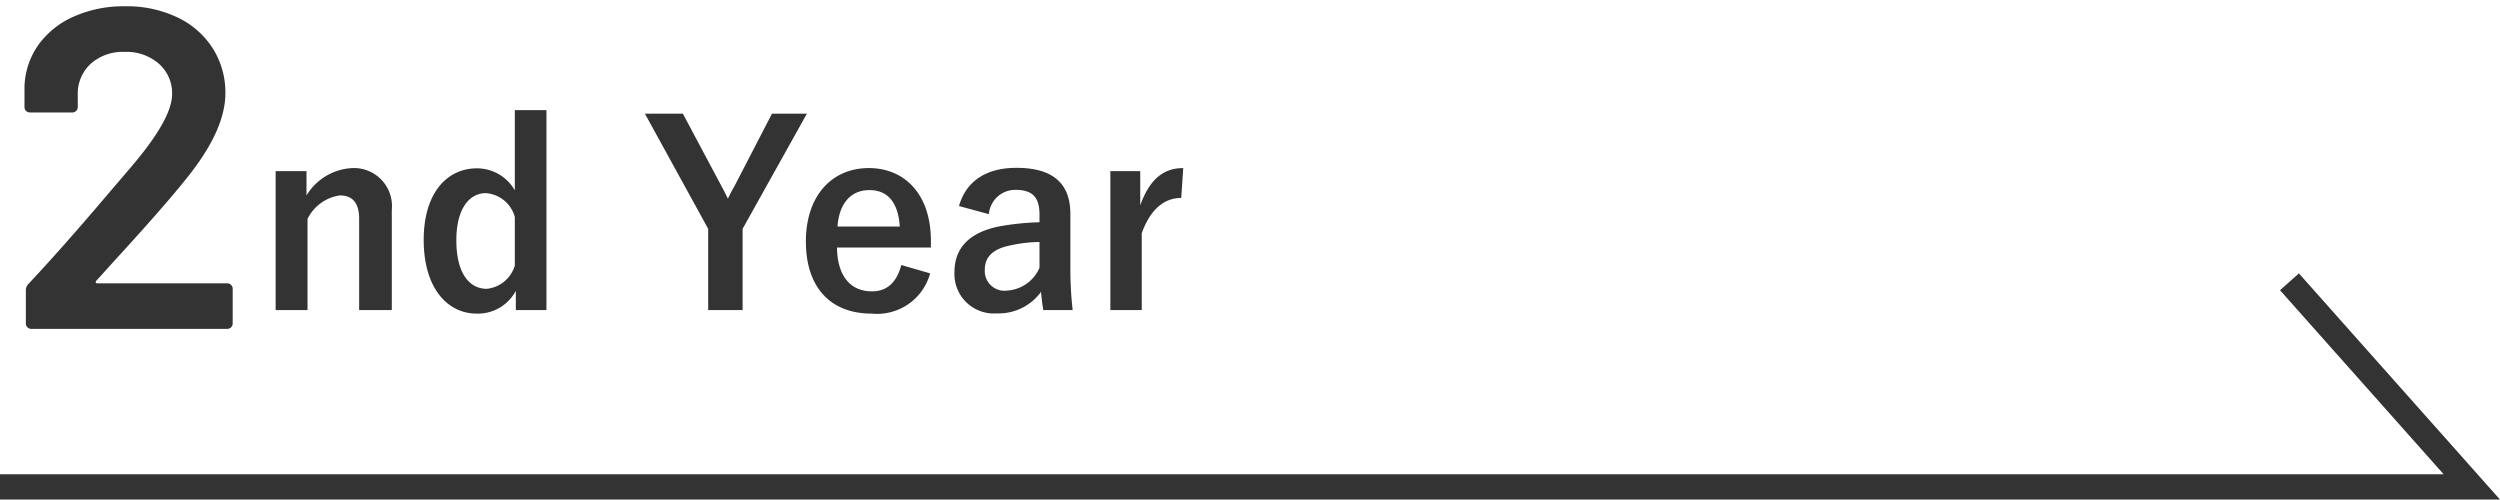
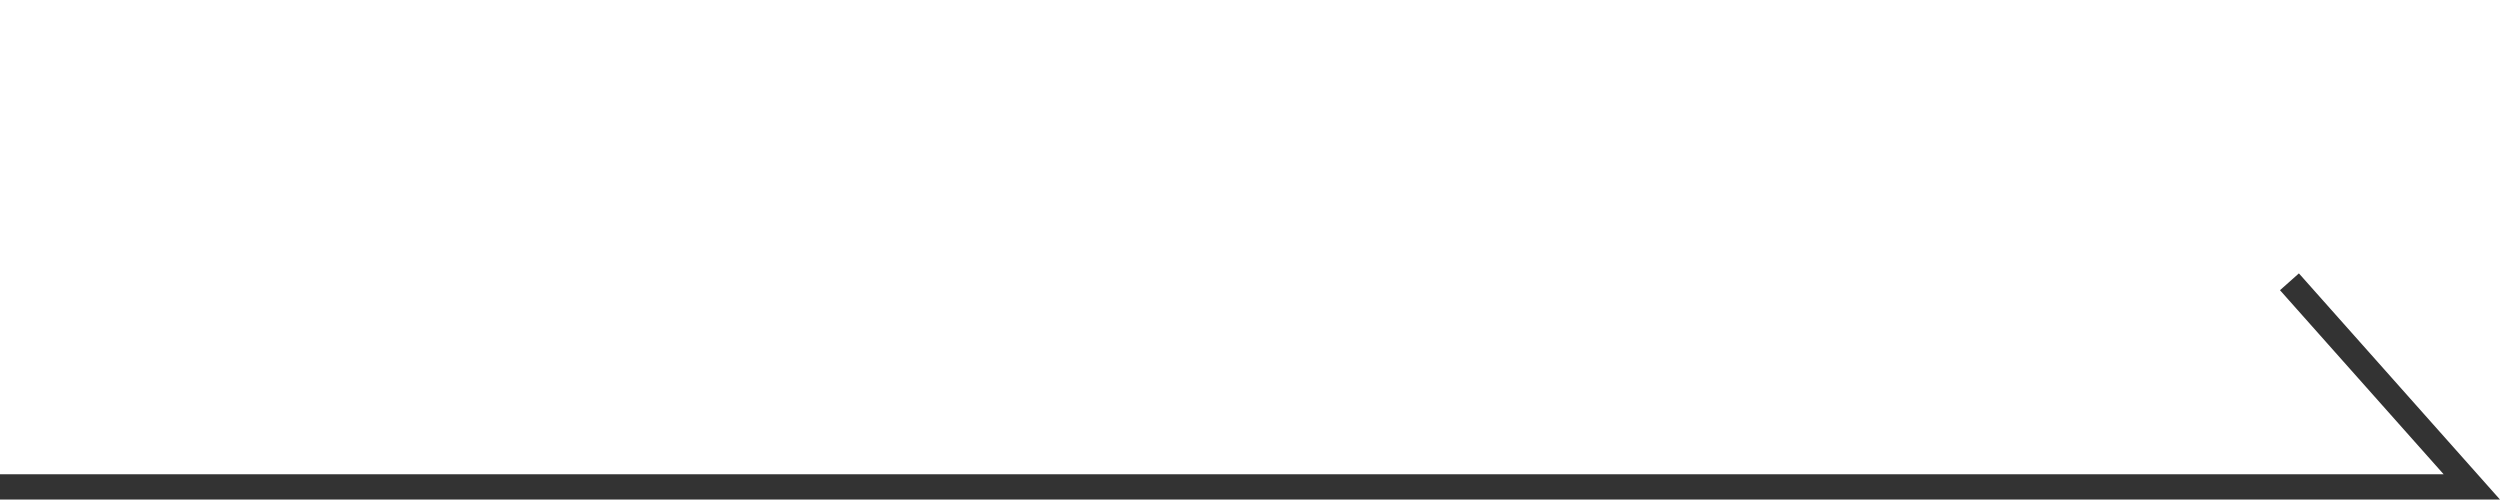
<svg xmlns="http://www.w3.org/2000/svg" width="197.548" height="39.475" viewBox="0 0 197.548 39.475">
  <g id="グループ_17421" data-name="グループ 17421" transform="translate(2510.16 -11385.935)">
-     <path id="パス_18078" data-name="パス 18078" d="M4.06-10.94H1.62V.04H4.14v-7.2A3.364,3.364,0,0,1,6.7-9.02c.98,0,1.52.58,1.52,1.84V.04H10.8V-7.88a3.006,3.006,0,0,0-3.14-3.3,4.475,4.475,0,0,0-3.6,2.16Zm18.96-4.82h-2.5v6.34a3.441,3.441,0,0,0-3-1.74c-2.32,0-4.2,1.9-4.2,5.66S15.16.32,17.52.32a3.4,3.4,0,0,0,3.08-1.8V.04h2.42ZM20.52-3.48A2.581,2.581,0,0,1,18.3-1.64c-1.32,0-2.4-1.16-2.4-3.82,0-2.6,1.08-3.74,2.34-3.74a2.564,2.564,0,0,1,2.28,1.88Zm23.08-12H40.84L37.86-9.72c-.22.38-.32.58-.5.96-.18-.36-.28-.58-.48-.94L33.8-15.48h-3l5,9.1V.04h2.72V-6.38ZM53.4-4.9v-.52c0-3.72-2.1-5.76-4.9-5.76-2.96,0-4.98,2.22-4.98,5.8,0,3.6,1.92,5.7,5.2,5.7a4.352,4.352,0,0,0,4.62-3.18l-2.28-.66c-.38,1.44-1.18,2.08-2.32,2.08-1.82,0-2.74-1.38-2.76-3.46ZM46.02-6.56c.12-1.76,1-2.88,2.52-2.88,1.5,0,2.28,1.04,2.4,2.88Zm11.96-.98a2.092,2.092,0,0,1,2.1-1.92c1.32,0,1.9.56,1.9,1.94v.62a21.077,21.077,0,0,0-3.14.32c-2.38.46-3.58,1.7-3.58,3.62A3.119,3.119,0,0,0,58.64.3,4.114,4.114,0,0,0,62.1-1.4c.06.64.1.96.18,1.44H64.6a29.122,29.122,0,0,1-.18-3.24V-7.56c0-2.44-1.42-3.64-4.26-3.64-2.38,0-3.98,1.04-4.54,3.02Zm4,4.24a2.994,2.994,0,0,1-2.56,1.8,1.555,1.555,0,0,1-1.76-1.66c0-.98.62-1.58,1.8-1.86a11.424,11.424,0,0,1,2.52-.32Zm11.36-7.88c-1.48,0-2.62.78-3.4,2.94v-2.7H67.58V.04h2.48V-6.04c.7-1.92,1.8-2.78,3.12-2.78Z" transform="translate(-2490 11410.397)" fill="#333" />
-     <path id="パス_18079" data-name="パス 18079" d="M-2.538-3.816a.15.15,0,0,0-.054.144q.018.072.126.072H7.794a.417.417,0,0,1,.306.126.417.417,0,0,1,.126.306V-.432A.417.417,0,0,1,8.1-.126.417.417,0,0,1,7.794,0H-7.686a.417.417,0,0,1-.306-.126.417.417,0,0,1-.126-.306V-3.024a.733.733,0,0,1,.216-.54q2.736-2.916,6.336-7.164l1.692-1.98Q3.438-16.56,3.438-18.54a3.091,3.091,0,0,0-1.044-2.412,3.891,3.891,0,0,0-2.7-.936,3.825,3.825,0,0,0-2.682.936,3.2,3.2,0,0,0-1.026,2.484v.936a.417.417,0,0,1-.126.306.417.417,0,0,1-.306.126H-7.794a.417.417,0,0,1-.306-.126.417.417,0,0,1-.126-.306V-19.08A6,6,0,0,1-7.11-22.464,6.83,6.83,0,0,1-4.284-24.7a9.69,9.69,0,0,1,3.978-.792,9.307,9.307,0,0,1,4.212.9,6.7,6.7,0,0,1,2.772,2.466,6.52,6.52,0,0,1,.972,3.51q0,2.952-3.132,6.8Q2.79-9.648-1.17-5.328Z" transform="translate(-2500 11411.923)" fill="#333" stroke="rgba(0,0,0,0)" stroke-width="1" />
    <path id="パス_18073" data-name="パス 18073" d="M-1275,9313.012h195.32l-14.41-16.207" transform="translate(-1235.16 2111.397)" fill="none" stroke="#333" stroke-width="2" />
  </g>
</svg>